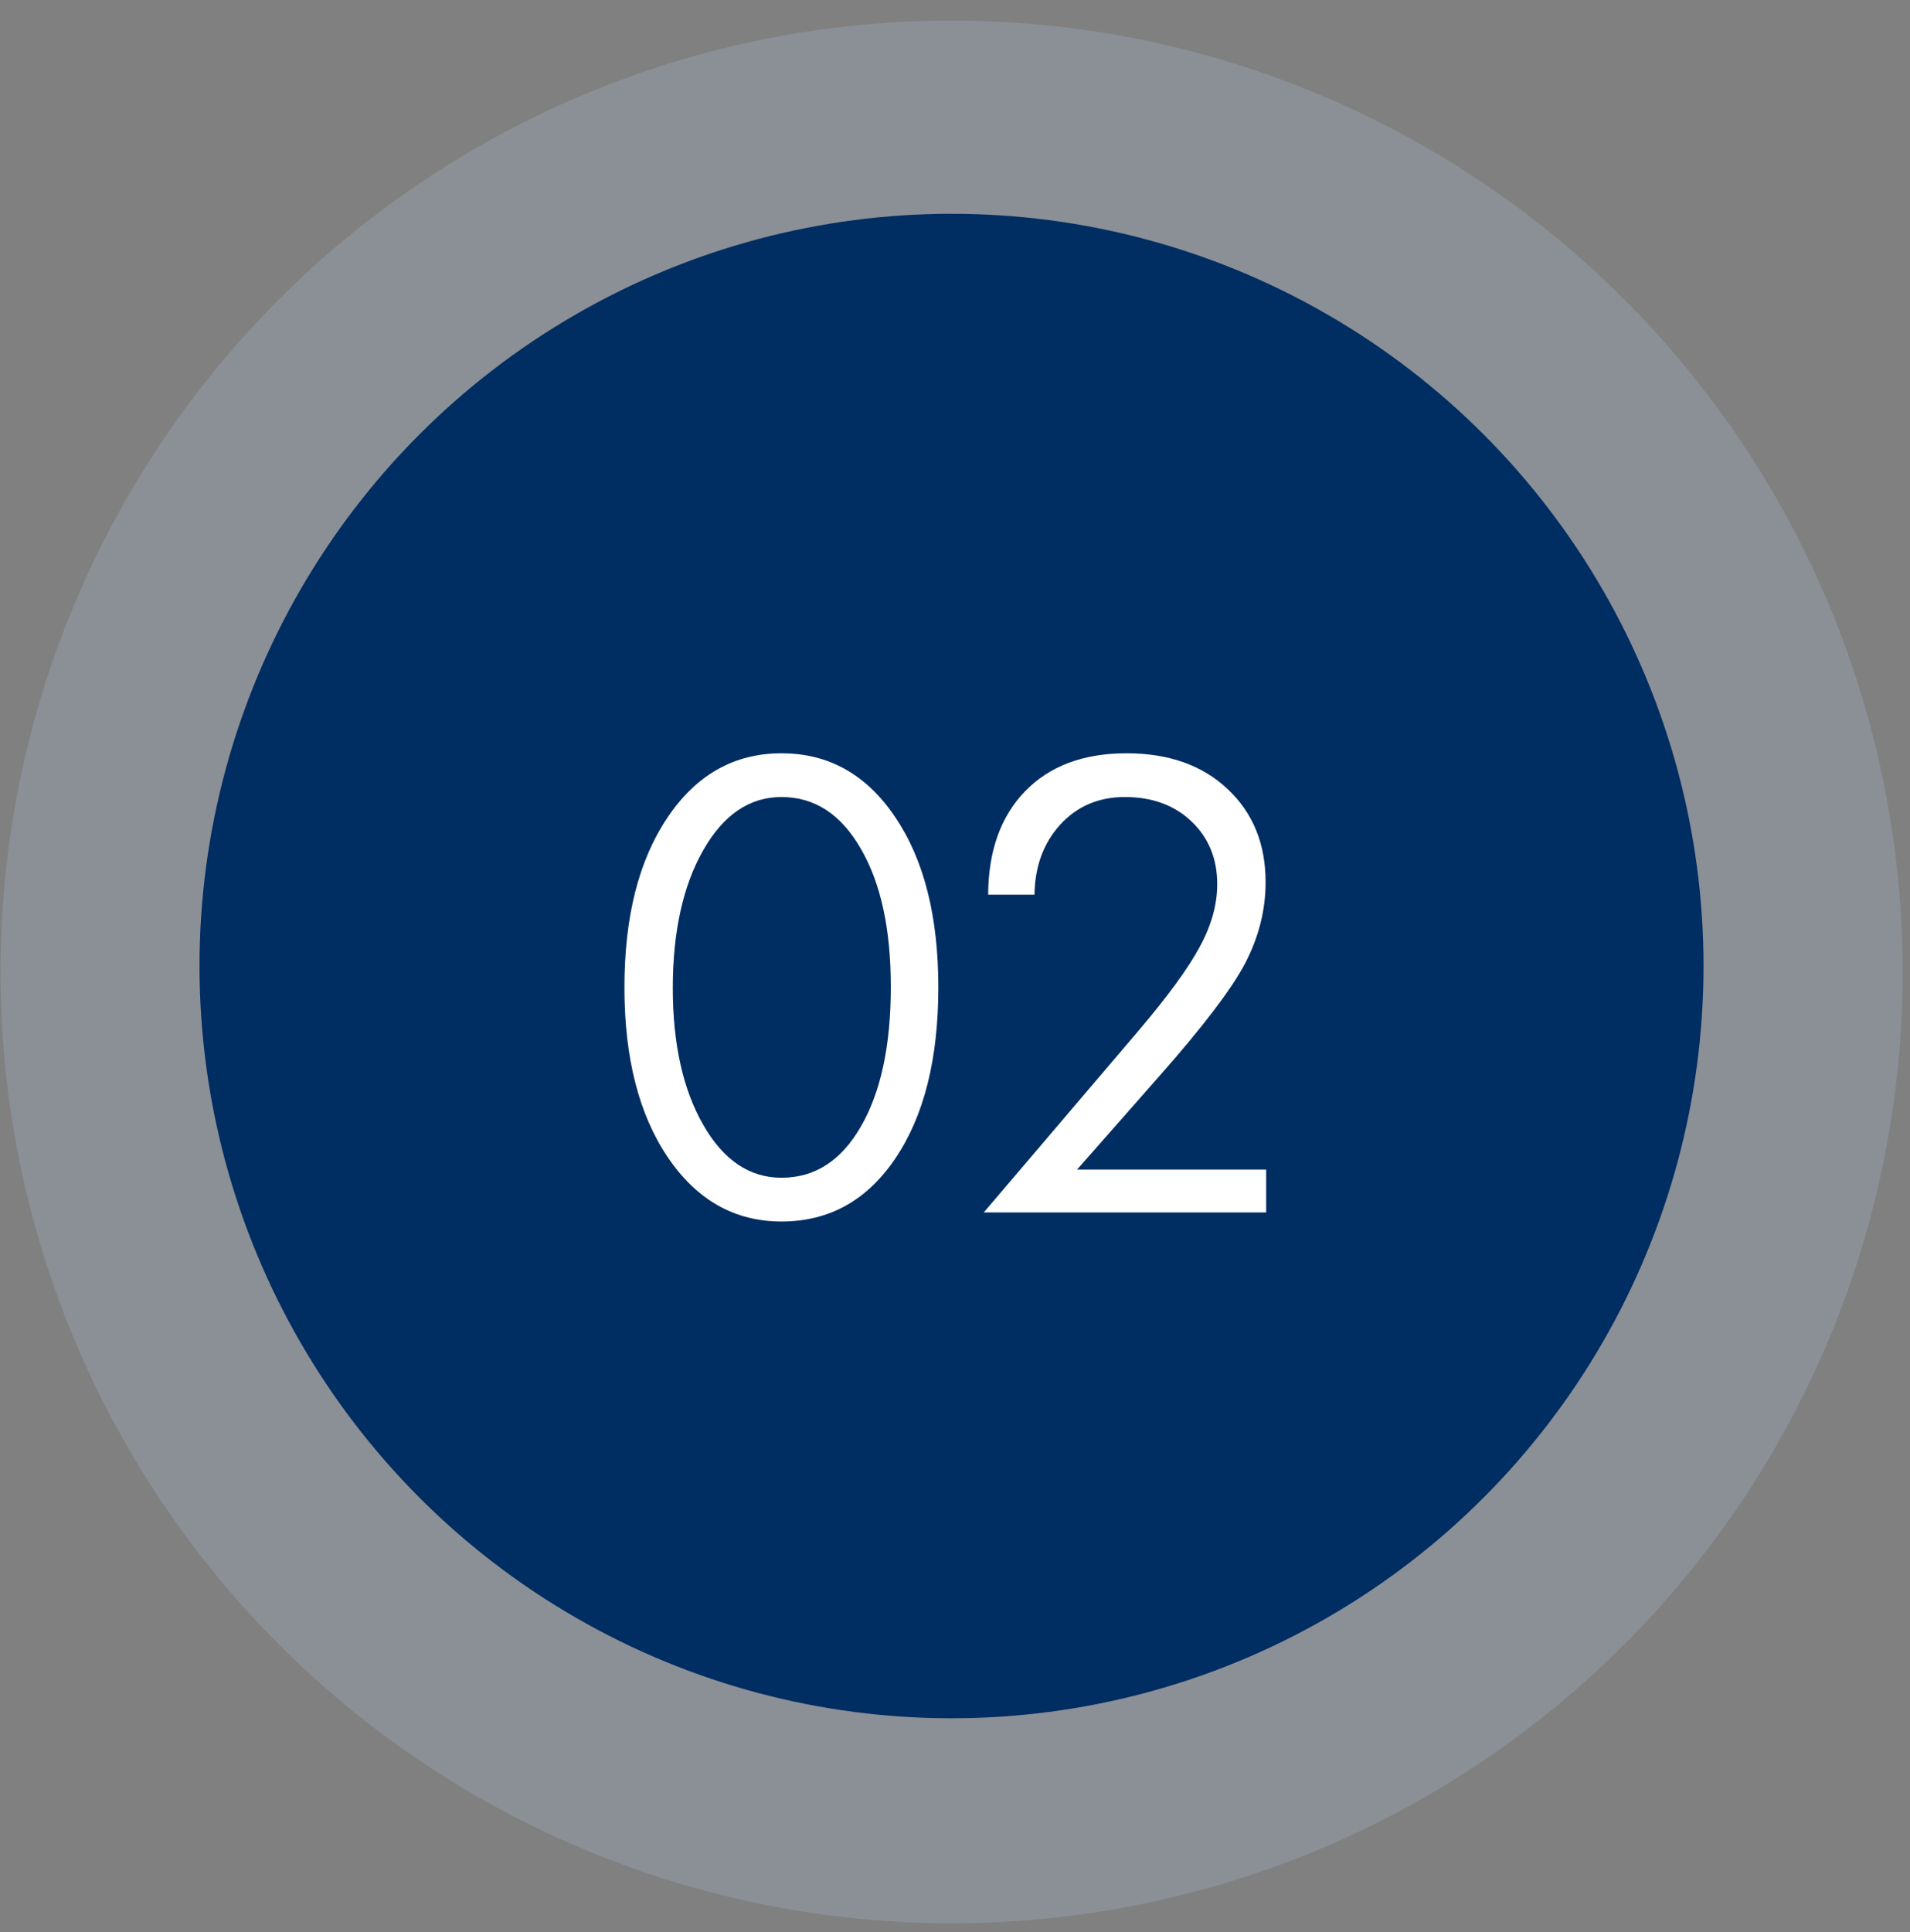
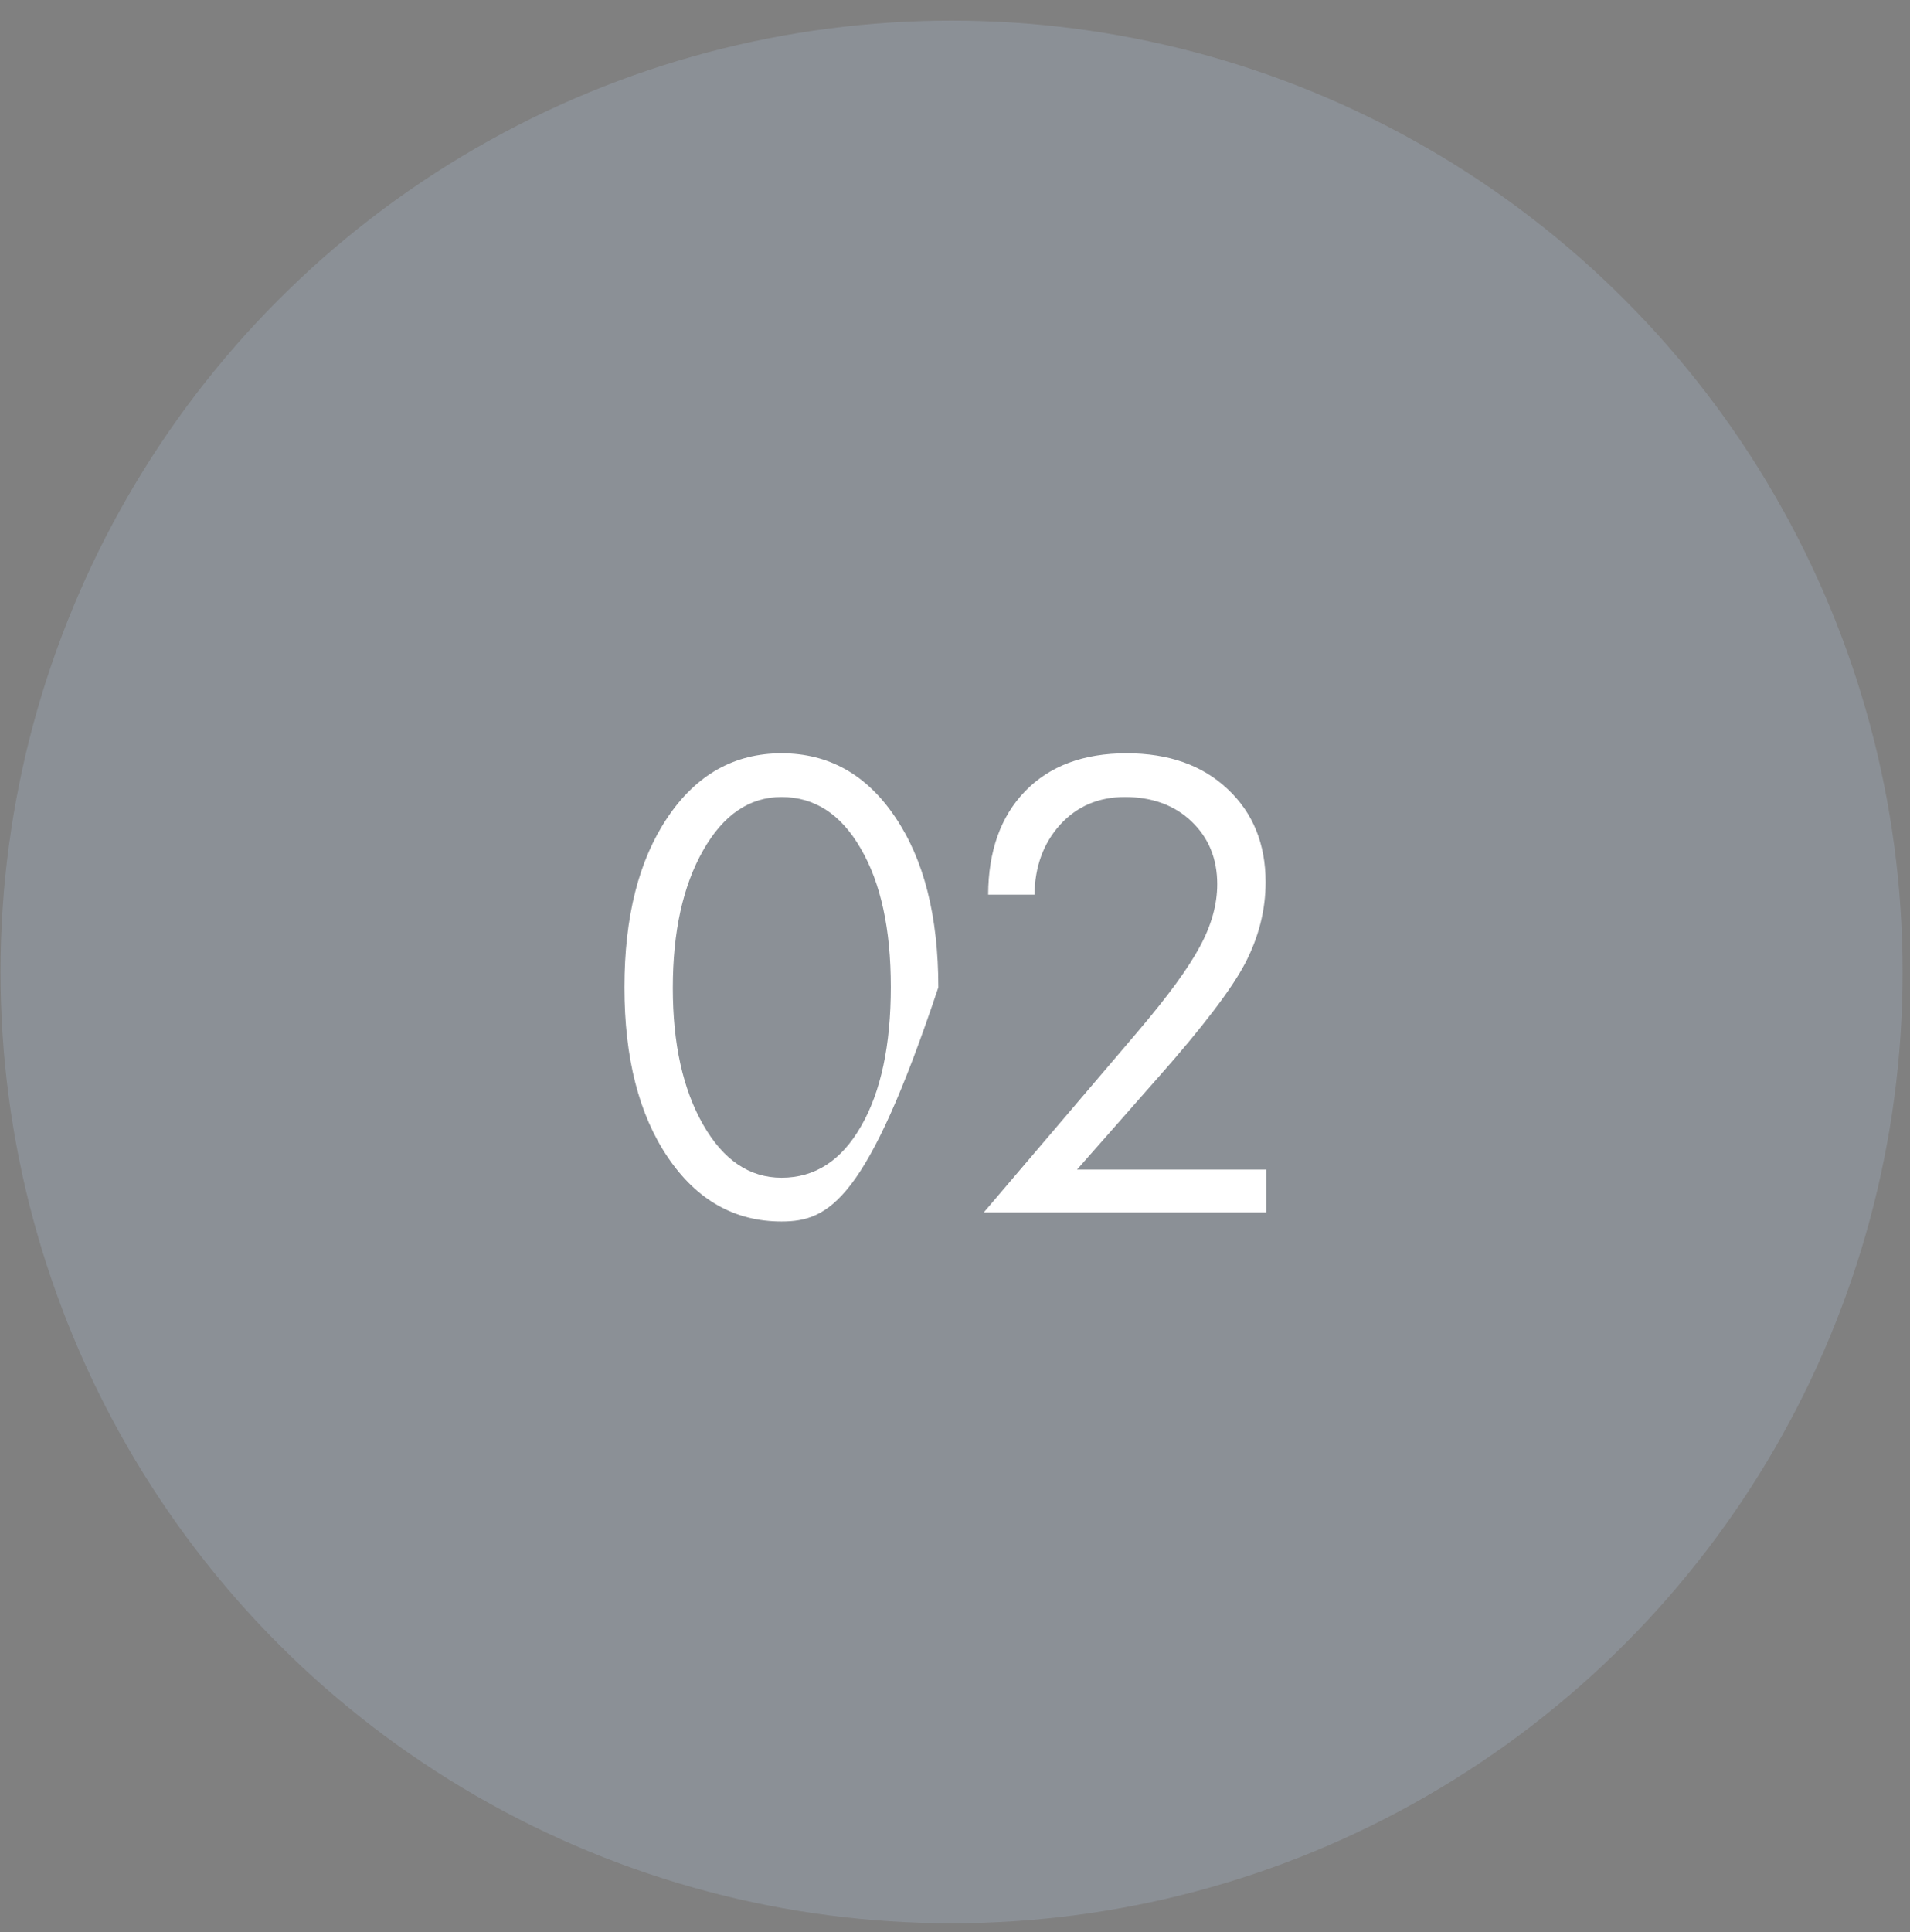
<svg xmlns="http://www.w3.org/2000/svg" width="89" height="90" viewBox="0 0 89 90" fill="none">
  <rect x="0" y="0" width="89" height="90" fill="#808080" stroke="none" />
  <circle opacity="0.34" cx="44.34" cy="45.275" r="44.316" fill="#a2b1c3" />
-   <circle cx="44.338" cy="45" r="35.041" fill="#002d62" />
-   <path d="M41.509 45.968C41.509 43.279 41.043 41.133 40.11 39.531C39.187 37.928 37.956 37.127 36.417 37.127C34.923 37.127 33.705 37.956 32.764 39.612C31.822 41.269 31.351 43.406 31.351 46.022C31.351 48.62 31.822 50.743 32.764 52.391C33.705 54.039 34.923 54.862 36.417 54.862C37.974 54.862 39.209 54.061 40.124 52.459C41.047 50.856 41.509 48.693 41.509 45.968ZM43.723 45.995C43.723 49.326 43.057 51.979 41.726 53.953C40.405 55.917 38.635 56.9 36.417 56.9C34.235 56.9 32.469 55.904 31.12 53.912C29.771 51.92 29.097 49.281 29.097 45.995C29.097 42.699 29.767 40.06 31.107 38.078C32.447 36.086 34.217 35.09 36.417 35.09C38.617 35.09 40.382 36.081 41.713 38.064C43.053 40.038 43.723 42.681 43.723 45.995ZM59 56.478H45.841L53.025 48.045C54.41 46.416 55.37 45.103 55.904 44.107C56.447 43.111 56.719 42.138 56.719 41.188C56.719 40.002 56.32 39.028 55.524 38.268C54.727 37.507 53.69 37.127 52.414 37.127C51.192 37.127 50.187 37.557 49.399 38.417C48.62 39.277 48.222 40.364 48.204 41.676H46.045C46.054 39.639 46.629 38.032 47.769 36.855C48.91 35.679 50.485 35.09 52.495 35.09C54.46 35.09 56.031 35.647 57.208 36.761C58.384 37.865 58.973 39.309 58.973 41.093C58.973 42.378 58.66 43.627 58.036 44.84C57.411 46.045 56.062 47.819 53.989 50.164L50.187 54.482H59V56.478Z" fill="white" />
+   <path d="M41.509 45.968C41.509 43.279 41.043 41.133 40.11 39.531C39.187 37.928 37.956 37.127 36.417 37.127C34.923 37.127 33.705 37.956 32.764 39.612C31.822 41.269 31.351 43.406 31.351 46.022C31.351 48.62 31.822 50.743 32.764 52.391C33.705 54.039 34.923 54.862 36.417 54.862C37.974 54.862 39.209 54.061 40.124 52.459C41.047 50.856 41.509 48.693 41.509 45.968ZM43.723 45.995C40.405 55.917 38.635 56.9 36.417 56.9C34.235 56.9 32.469 55.904 31.12 53.912C29.771 51.92 29.097 49.281 29.097 45.995C29.097 42.699 29.767 40.06 31.107 38.078C32.447 36.086 34.217 35.09 36.417 35.09C38.617 35.09 40.382 36.081 41.713 38.064C43.053 40.038 43.723 42.681 43.723 45.995ZM59 56.478H45.841L53.025 48.045C54.41 46.416 55.37 45.103 55.904 44.107C56.447 43.111 56.719 42.138 56.719 41.188C56.719 40.002 56.32 39.028 55.524 38.268C54.727 37.507 53.69 37.127 52.414 37.127C51.192 37.127 50.187 37.557 49.399 38.417C48.62 39.277 48.222 40.364 48.204 41.676H46.045C46.054 39.639 46.629 38.032 47.769 36.855C48.91 35.679 50.485 35.09 52.495 35.09C54.46 35.09 56.031 35.647 57.208 36.761C58.384 37.865 58.973 39.309 58.973 41.093C58.973 42.378 58.66 43.627 58.036 44.84C57.411 46.045 56.062 47.819 53.989 50.164L50.187 54.482H59V56.478Z" fill="white" />
</svg>